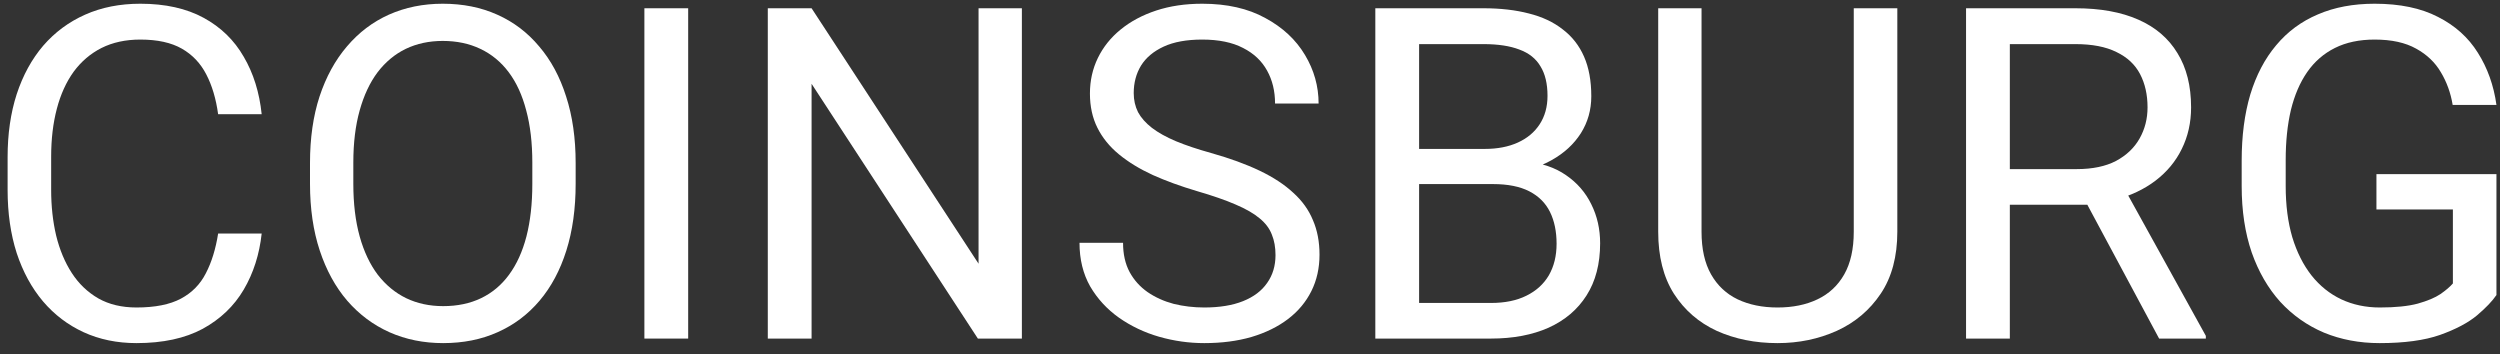
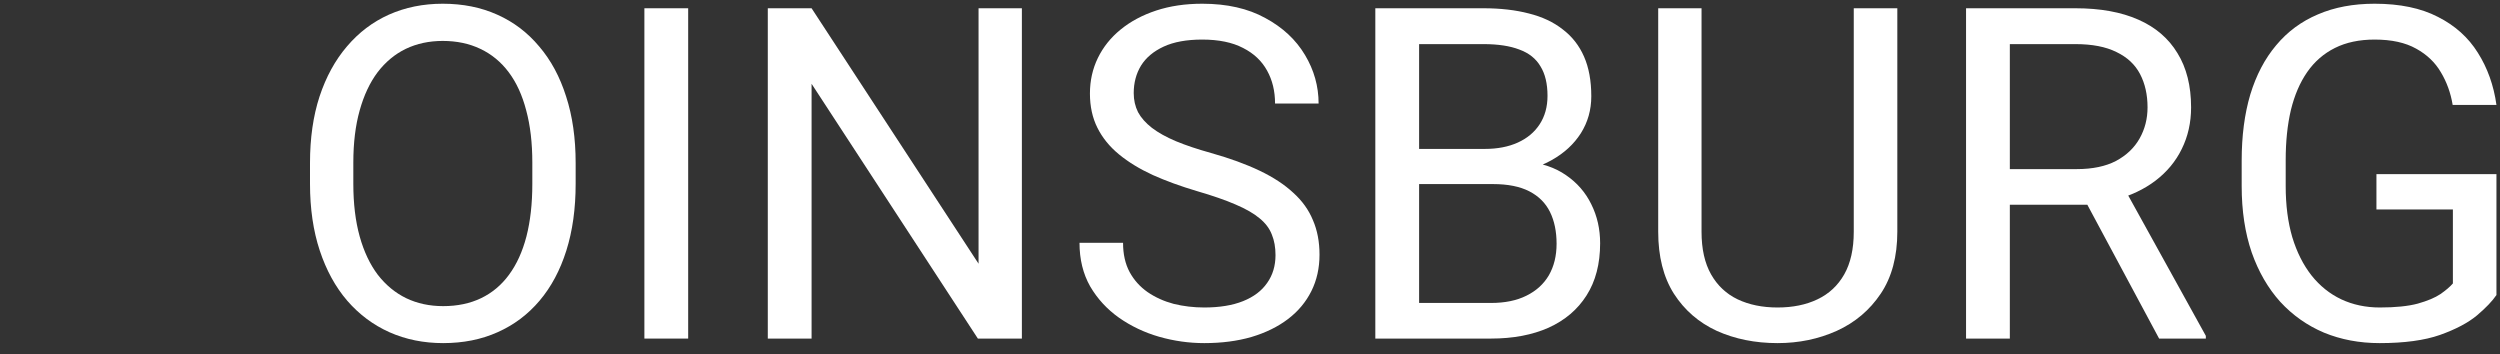
<svg xmlns="http://www.w3.org/2000/svg" width="226" height="32" viewBox="0 0 226 32" fill="none">
  <rect x="0" y="0" width="226" height="32" fill="#333333" stroke="none" />
-   <path d="M19.719 21.112H23.656C23.451 22.998 22.911 24.687 22.036 26.177C21.161 27.667 19.924 28.85 18.324 29.725C16.725 30.586 14.729 31.017 12.336 31.017C10.586 31.017 8.993 30.689 7.558 30.032C6.136 29.376 4.912 28.447 3.887 27.243C2.861 26.027 2.068 24.571 1.508 22.875C0.961 21.166 0.688 19.266 0.688 17.174V14.2C0.688 12.109 0.961 10.215 1.508 8.52C2.068 6.811 2.868 5.348 3.907 4.131C4.96 2.914 6.225 1.978 7.701 1.322C9.178 0.665 10.839 0.337 12.685 0.337C14.94 0.337 16.848 0.761 18.406 1.609C19.965 2.456 21.175 3.632 22.036 5.136C22.911 6.626 23.451 8.356 23.656 10.325H19.719C19.527 8.93 19.172 7.734 18.652 6.736C18.133 5.724 17.395 4.945 16.438 4.398C15.48 3.851 14.229 3.577 12.685 3.577C11.358 3.577 10.19 3.83 9.178 4.336C8.18 4.842 7.339 5.56 6.655 6.489C5.985 7.419 5.479 8.533 5.138 9.832C4.796 11.131 4.625 12.573 4.625 14.159V17.174C4.625 18.637 4.775 20.011 5.076 21.296C5.391 22.581 5.862 23.709 6.491 24.68C7.12 25.651 7.92 26.416 8.891 26.977C9.861 27.524 11.01 27.797 12.336 27.797C14.018 27.797 15.357 27.53 16.355 26.997C17.354 26.464 18.105 25.698 18.611 24.7C19.131 23.702 19.5 22.506 19.719 21.112Z" fill="white" />
  <path d="M52.039 14.734V16.62C52.039 18.863 51.759 20.872 51.198 22.65C50.638 24.427 49.831 25.938 48.778 27.182C47.726 28.426 46.461 29.376 44.984 30.032C43.522 30.689 41.881 31.017 40.062 31.017C38.299 31.017 36.679 30.689 35.202 30.032C33.739 29.376 32.468 28.426 31.388 27.182C30.321 25.938 29.494 24.427 28.906 22.65C28.318 20.872 28.024 18.863 28.024 16.62V14.734C28.024 12.492 28.311 10.489 28.886 8.725C29.474 6.948 30.301 5.437 31.367 4.193C32.434 2.935 33.698 1.978 35.161 1.322C36.638 0.665 38.258 0.337 40.022 0.337C41.84 0.337 43.48 0.665 44.943 1.322C46.42 1.978 47.685 2.935 48.737 4.193C49.804 5.437 50.617 6.948 51.178 8.725C51.752 10.489 52.039 12.492 52.039 14.734ZM48.122 16.62V14.693C48.122 12.915 47.938 11.343 47.568 9.976C47.213 8.609 46.687 7.46 45.989 6.531C45.292 5.601 44.438 4.897 43.426 4.418C42.428 3.94 41.293 3.7 40.022 3.7C38.791 3.7 37.677 3.94 36.679 4.418C35.694 4.897 34.847 5.601 34.136 6.531C33.438 7.46 32.898 8.609 32.516 9.976C32.133 11.343 31.941 12.915 31.941 14.693V16.62C31.941 18.411 32.133 19.997 32.516 21.378C32.898 22.745 33.445 23.901 34.156 24.844C34.881 25.774 35.735 26.478 36.72 26.956C37.718 27.435 38.832 27.674 40.062 27.674C41.348 27.674 42.489 27.435 43.487 26.956C44.485 26.478 45.326 25.774 46.01 24.844C46.707 23.901 47.233 22.745 47.589 21.378C47.944 19.997 48.122 18.411 48.122 16.62Z" fill="white" />
  <path d="M62.211 0.747V30.607H58.253V0.747H62.211Z" fill="white" />
  <path d="M92.378 0.747V30.607H88.399L73.367 7.576V30.607H69.409V0.747H73.367L88.461 23.839V0.747H92.378Z" fill="white" />
  <path d="M115.306 23.06C115.306 22.363 115.196 21.747 114.978 21.214C114.772 20.667 114.403 20.175 113.87 19.738C113.351 19.3 112.626 18.883 111.696 18.487C110.78 18.09 109.618 17.687 108.21 17.277C106.733 16.839 105.4 16.354 104.211 15.821C103.021 15.274 102.003 14.652 101.155 13.954C100.308 13.257 99.658 12.457 99.207 11.555C98.756 10.653 98.53 9.62 98.53 8.458C98.53 7.296 98.769 6.223 99.248 5.239C99.727 4.254 100.41 3.4 101.299 2.675C102.201 1.937 103.274 1.363 104.519 0.952C105.763 0.542 107.15 0.337 108.682 0.337C110.924 0.337 112.824 0.768 114.383 1.629C115.955 2.477 117.151 3.591 117.972 4.972C118.792 6.339 119.202 7.802 119.202 9.361H115.265C115.265 8.239 115.025 7.248 114.547 6.387C114.068 5.512 113.344 4.828 112.373 4.336C111.402 3.83 110.172 3.577 108.682 3.577C107.273 3.577 106.111 3.789 105.195 4.213C104.279 4.637 103.596 5.211 103.145 5.936C102.707 6.66 102.488 7.488 102.488 8.417C102.488 9.046 102.618 9.62 102.878 10.14C103.151 10.646 103.568 11.117 104.129 11.555C104.703 11.992 105.428 12.396 106.303 12.765C107.191 13.134 108.251 13.489 109.481 13.831C111.177 14.31 112.64 14.843 113.87 15.431C115.101 16.019 116.112 16.682 116.905 17.42C117.712 18.145 118.307 18.972 118.689 19.902C119.086 20.818 119.284 21.857 119.284 23.019C119.284 24.236 119.038 25.336 118.546 26.321C118.054 27.305 117.35 28.146 116.434 28.843C115.518 29.54 114.417 30.08 113.132 30.463C111.86 30.832 110.438 31.017 108.866 31.017C107.485 31.017 106.125 30.825 104.785 30.443C103.459 30.06 102.249 29.486 101.155 28.72C100.075 27.954 99.207 27.011 98.551 25.89C97.908 24.755 97.587 23.443 97.587 21.952H101.524C101.524 22.978 101.723 23.86 102.119 24.598C102.516 25.323 103.056 25.924 103.739 26.403C104.437 26.881 105.223 27.237 106.098 27.469C106.986 27.688 107.909 27.797 108.866 27.797C110.247 27.797 111.416 27.606 112.373 27.223C113.33 26.84 114.055 26.293 114.547 25.582C115.053 24.871 115.306 24.03 115.306 23.06Z" fill="white" />
  <path d="M134.973 16.641H127.405L127.364 13.462H134.234C135.369 13.462 136.36 13.271 137.208 12.888C138.056 12.505 138.712 11.958 139.177 11.247C139.655 10.523 139.895 9.661 139.895 8.663C139.895 7.57 139.683 6.681 139.259 5.997C138.849 5.3 138.213 4.794 137.352 4.48C136.504 4.152 135.424 3.988 134.111 3.988H128.287V30.607H124.329V0.747H134.111C135.643 0.747 137.01 0.905 138.213 1.219C139.416 1.52 140.435 1.998 141.269 2.655C142.116 3.297 142.759 4.117 143.196 5.115C143.634 6.114 143.853 7.31 143.853 8.704C143.853 9.935 143.538 11.049 142.909 12.047C142.28 13.031 141.405 13.838 140.284 14.467C139.177 15.096 137.878 15.499 136.388 15.677L134.973 16.641ZM134.788 30.607H125.847L128.082 27.387H134.788C136.046 27.387 137.112 27.168 137.987 26.731C138.876 26.293 139.553 25.678 140.018 24.885C140.482 24.078 140.715 23.128 140.715 22.034C140.715 20.927 140.517 19.97 140.12 19.163C139.724 18.357 139.102 17.735 138.254 17.297C137.406 16.86 136.312 16.641 134.973 16.641H129.333L129.374 13.462H137.085L137.926 14.611C139.361 14.734 140.578 15.144 141.576 15.841C142.574 16.525 143.333 17.4 143.853 18.466C144.386 19.532 144.652 20.708 144.652 21.993C144.652 23.853 144.242 25.425 143.422 26.71C142.615 27.982 141.474 28.952 139.997 29.622C138.521 30.279 136.784 30.607 134.788 30.607Z" fill="white" />
  <path d="M167.58 0.747H171.518V20.948C171.518 23.19 171.019 25.056 170.021 26.546C169.022 28.036 167.696 29.157 166.042 29.909C164.401 30.648 162.617 31.017 160.689 31.017C158.666 31.017 156.834 30.648 155.193 29.909C153.566 29.157 152.274 28.036 151.317 26.546C150.374 25.056 149.902 23.19 149.902 20.948V0.747H153.819V20.948C153.819 22.506 154.106 23.791 154.681 24.803C155.255 25.815 156.055 26.567 157.08 27.059C158.119 27.551 159.322 27.797 160.689 27.797C162.07 27.797 163.273 27.551 164.299 27.059C165.338 26.567 166.145 25.815 166.719 24.803C167.293 23.791 167.58 22.506 167.58 20.948V0.747Z" fill="white" />
  <path d="M177.731 0.747H187.616C189.858 0.747 191.752 1.089 193.297 1.773C194.855 2.456 196.038 3.468 196.845 4.808C197.665 6.134 198.075 7.768 198.075 9.709C198.075 11.076 197.795 12.327 197.234 13.462C196.688 14.583 195.895 15.54 194.855 16.333C193.83 17.113 192.6 17.694 191.164 18.076L190.057 18.507H180.767L180.726 15.287H187.739C189.161 15.287 190.344 15.041 191.287 14.549C192.23 14.043 192.941 13.367 193.42 12.519C193.898 11.671 194.138 10.735 194.138 9.709C194.138 8.561 193.912 7.556 193.461 6.695C193.01 5.833 192.299 5.17 191.328 4.705C190.371 4.227 189.134 3.988 187.616 3.988H181.689V30.607H177.731V0.747ZM195.184 30.607L187.924 17.072L192.046 17.051L199.408 30.361V30.607H195.184Z" fill="white" />
  <path d="M225.679 15.739V26.669C225.31 27.216 224.722 27.831 223.915 28.515C223.108 29.185 221.994 29.773 220.572 30.279C219.164 30.771 217.346 31.017 215.117 31.017C213.299 31.017 211.624 30.702 210.093 30.073C208.575 29.431 207.256 28.501 206.135 27.284C205.027 26.054 204.166 24.564 203.551 22.814C202.949 21.05 202.648 19.054 202.648 16.825V14.508C202.648 12.28 202.908 10.29 203.428 8.54C203.961 6.79 204.74 5.307 205.766 4.09C206.791 2.86 208.049 1.93 209.539 1.301C211.029 0.658 212.738 0.337 214.666 0.337C216.949 0.337 218.856 0.734 220.388 1.527C221.933 2.306 223.136 3.386 223.997 4.767C224.872 6.148 225.433 7.72 225.679 9.484H221.721C221.543 8.404 221.188 7.419 220.654 6.531C220.135 5.642 219.39 4.931 218.419 4.398C217.448 3.851 216.197 3.577 214.666 3.577C213.285 3.577 212.089 3.83 211.077 4.336C210.065 4.842 209.231 5.567 208.575 6.51C207.919 7.453 207.427 8.595 207.099 9.935C206.784 11.275 206.627 12.785 206.627 14.467V16.825C206.627 18.548 206.825 20.086 207.222 21.44C207.632 22.793 208.213 23.948 208.965 24.905C209.717 25.849 210.612 26.567 211.651 27.059C212.704 27.551 213.866 27.797 215.138 27.797C216.546 27.797 217.688 27.681 218.562 27.448C219.438 27.202 220.121 26.915 220.613 26.587C221.105 26.245 221.481 25.924 221.741 25.623V18.938H214.83V15.739H225.679Z" fill="white" />
</svg>